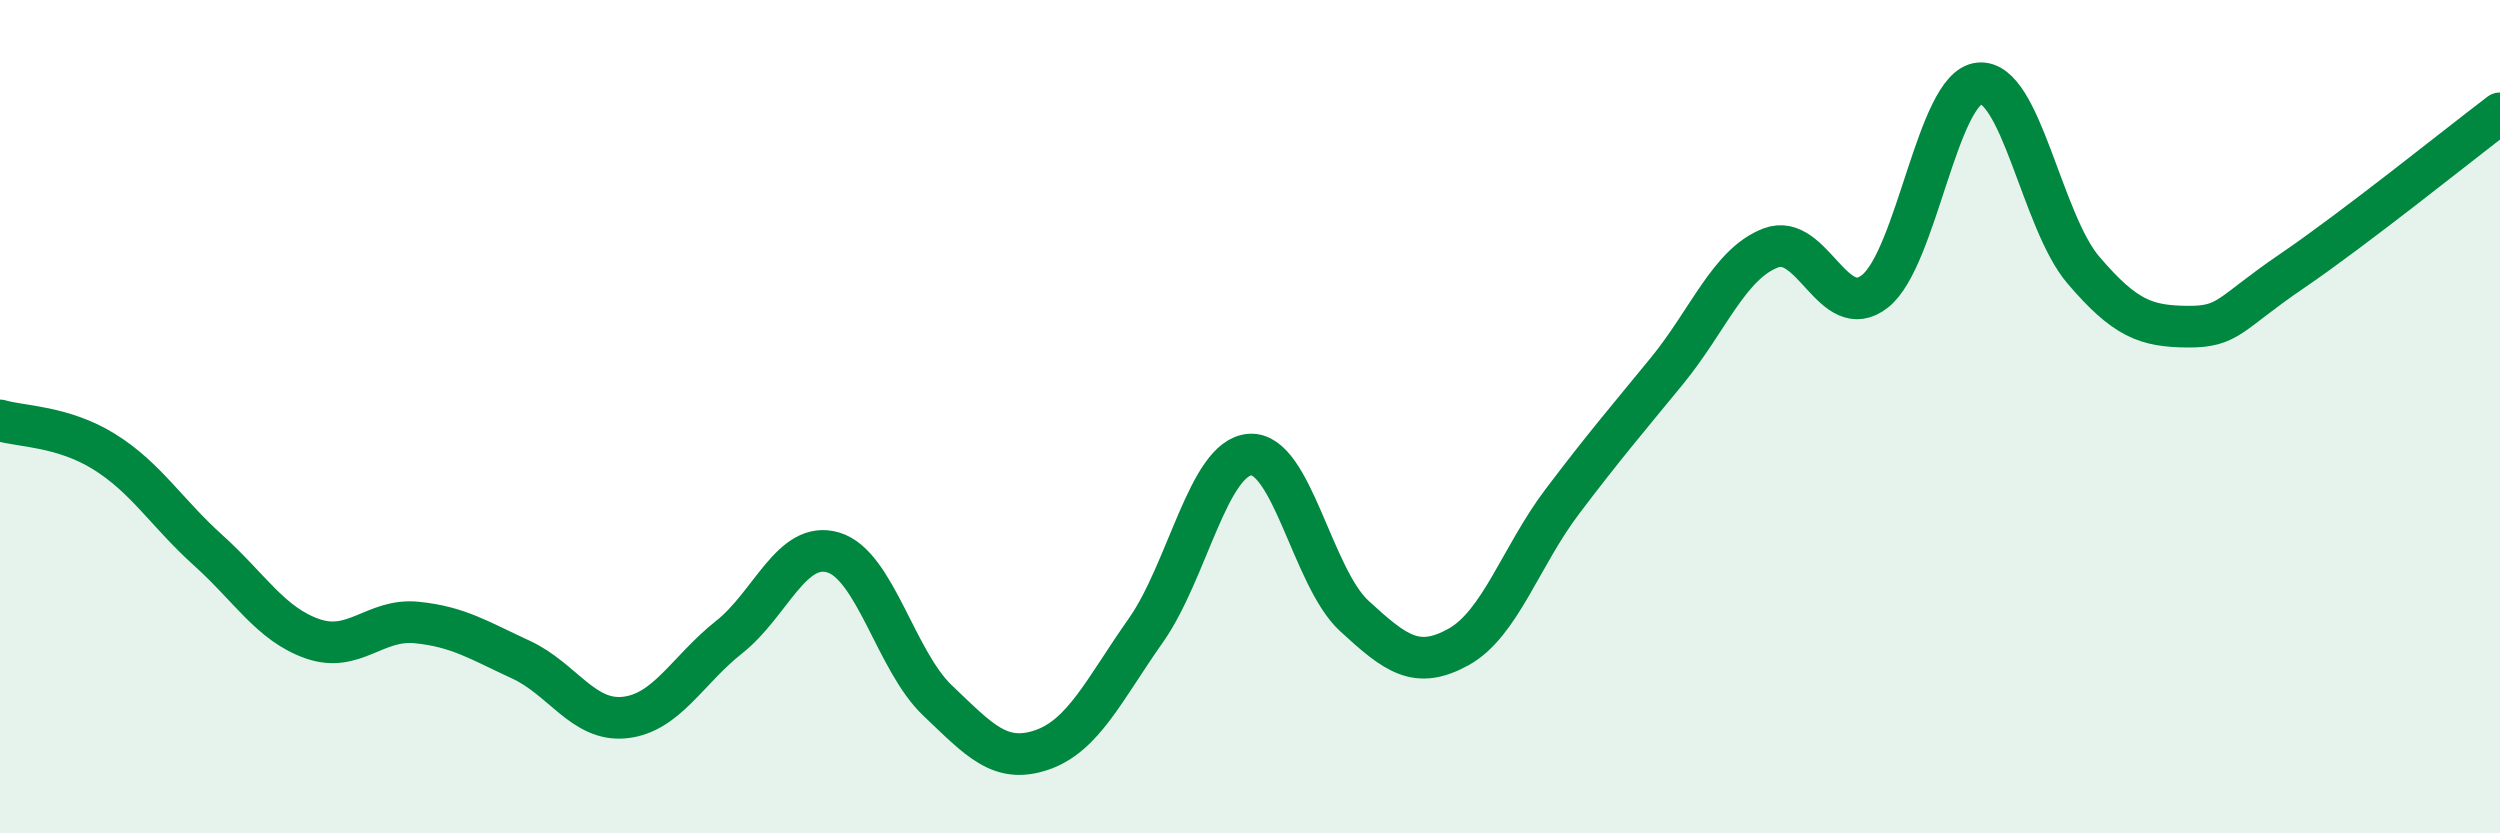
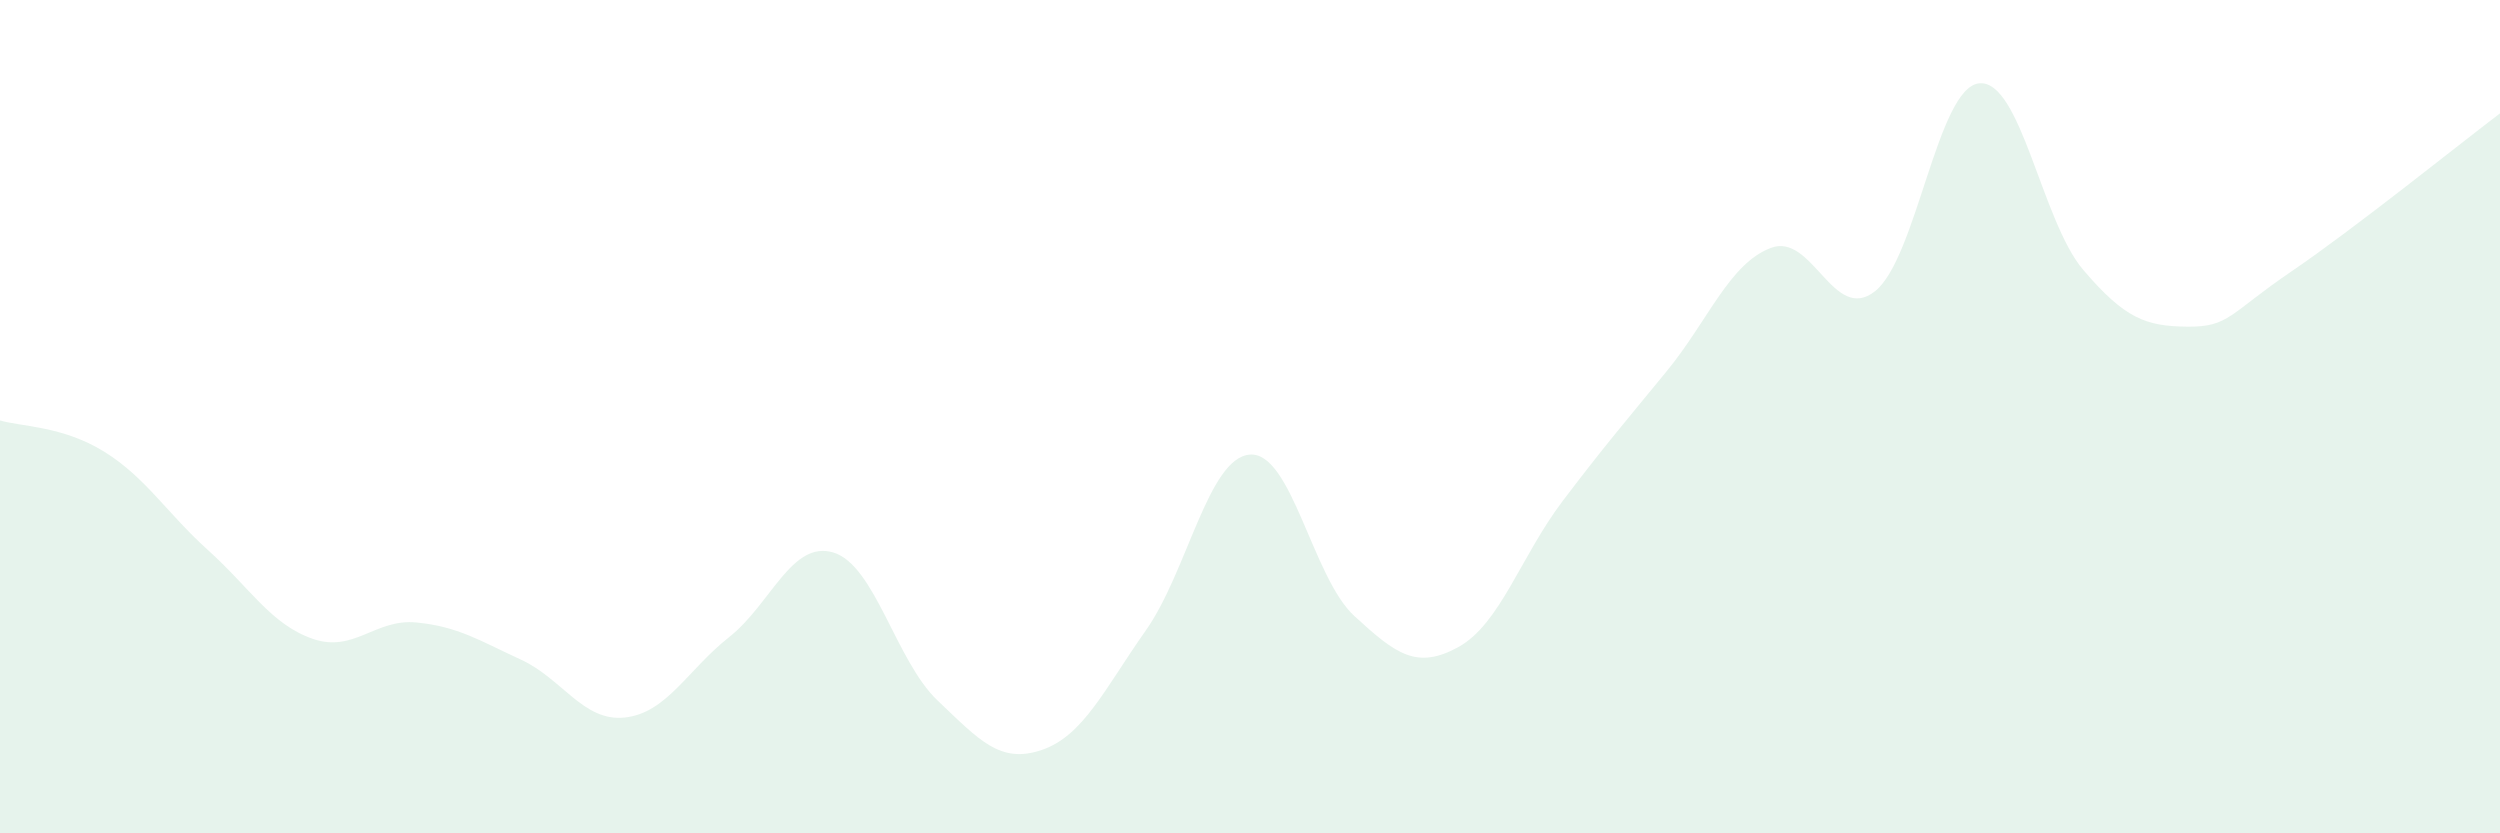
<svg xmlns="http://www.w3.org/2000/svg" width="60" height="20" viewBox="0 0 60 20">
  <path d="M 0,10.09 C 0.5,10.24 1.5,10.22 2.5,10.84 C 3.5,11.46 4,12.31 5,13.21 C 6,14.11 6.5,14.98 7.5,15.33 C 8.5,15.68 9,14.84 10,14.94 C 11,15.04 11.5,15.37 12.5,15.83 C 13.5,16.29 14,17.33 15,17.22 C 16,17.11 16.5,16.08 17.5,15.29 C 18.5,14.5 19,12.96 20,13.26 C 21,13.56 21.5,15.86 22.5,16.81 C 23.5,17.76 24,18.34 25,18 C 26,17.66 26.5,16.55 27.5,15.13 C 28.5,13.71 29,10.98 30,10.91 C 31,10.84 31.5,13.86 32.5,14.78 C 33.5,15.7 34,16.08 35,15.53 C 36,14.98 36.5,13.35 37.5,12.03 C 38.5,10.71 39,10.13 40,8.91 C 41,7.69 41.5,6.33 42.5,5.95 C 43.5,5.57 44,7.78 45,6.99 C 46,6.2 46.5,2.1 47.5,2 C 48.5,1.9 49,5.31 50,6.48 C 51,7.65 51.5,7.83 52.5,7.84 C 53.5,7.85 53.5,7.53 55,6.51 C 56.5,5.49 59,3.48 60,2.72L60 20L0 20Z" fill="#008740" opacity="0.1" stroke-linecap="round" stroke-linejoin="round" />
-   <path d="M 0,10.09 C 0.5,10.24 1.5,10.22 2.5,10.84 C 3.5,11.46 4,12.31 5,13.21 C 6,14.11 6.5,14.98 7.5,15.33 C 8.5,15.68 9,14.84 10,14.94 C 11,15.04 11.5,15.37 12.5,15.83 C 13.5,16.29 14,17.33 15,17.22 C 16,17.11 16.5,16.08 17.5,15.29 C 18.5,14.5 19,12.96 20,13.26 C 21,13.56 21.5,15.86 22.5,16.81 C 23.5,17.76 24,18.34 25,18 C 26,17.66 26.5,16.55 27.5,15.13 C 28.5,13.71 29,10.98 30,10.91 C 31,10.84 31.5,13.86 32.5,14.78 C 33.5,15.7 34,16.08 35,15.53 C 36,14.98 36.5,13.35 37.5,12.03 C 38.5,10.71 39,10.13 40,8.91 C 41,7.69 41.5,6.33 42.5,5.95 C 43.5,5.57 44,7.78 45,6.99 C 46,6.2 46.5,2.1 47.5,2 C 48.5,1.9 49,5.31 50,6.48 C 51,7.65 51.5,7.83 52.5,7.84 C 53.5,7.85 53.5,7.53 55,6.51 C 56.5,5.49 59,3.48 60,2.72" stroke="#008740" stroke-width="1" fill="none" stroke-linecap="round" stroke-linejoin="round" />
</svg>